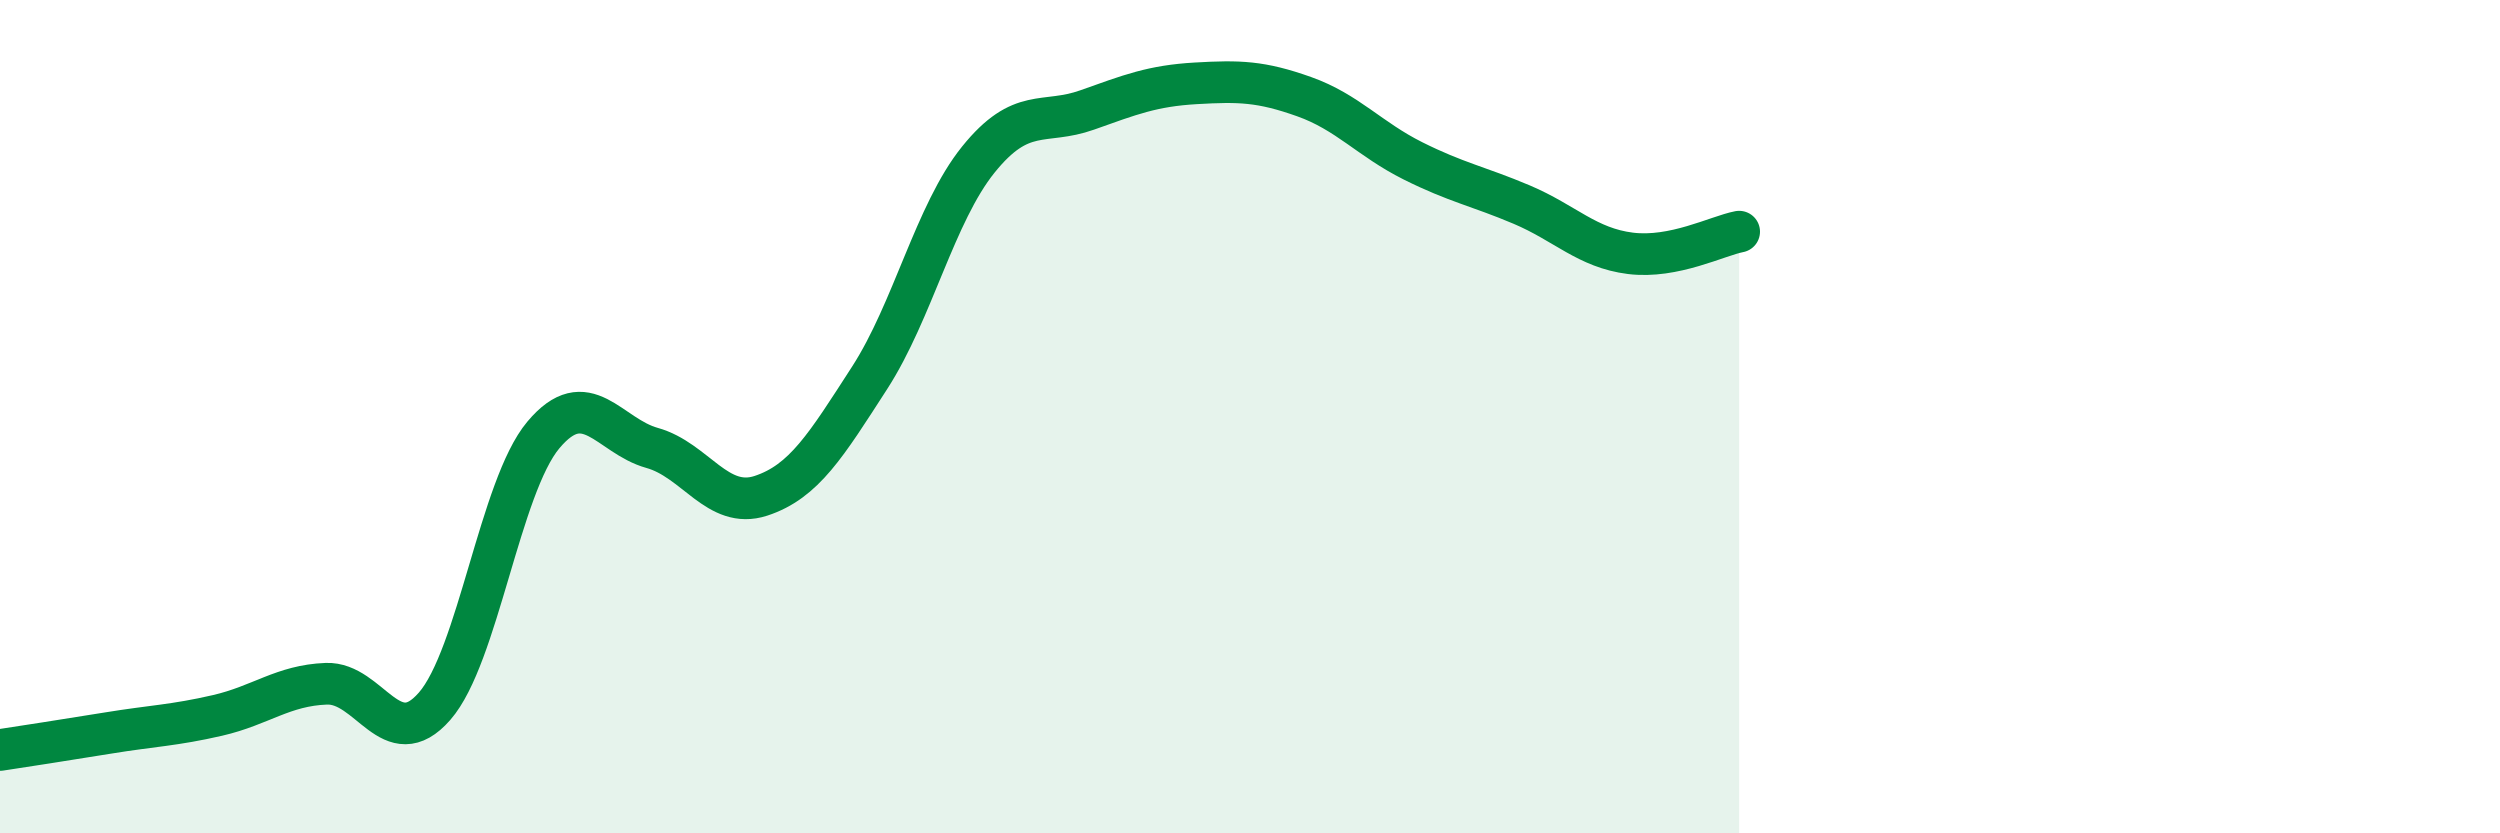
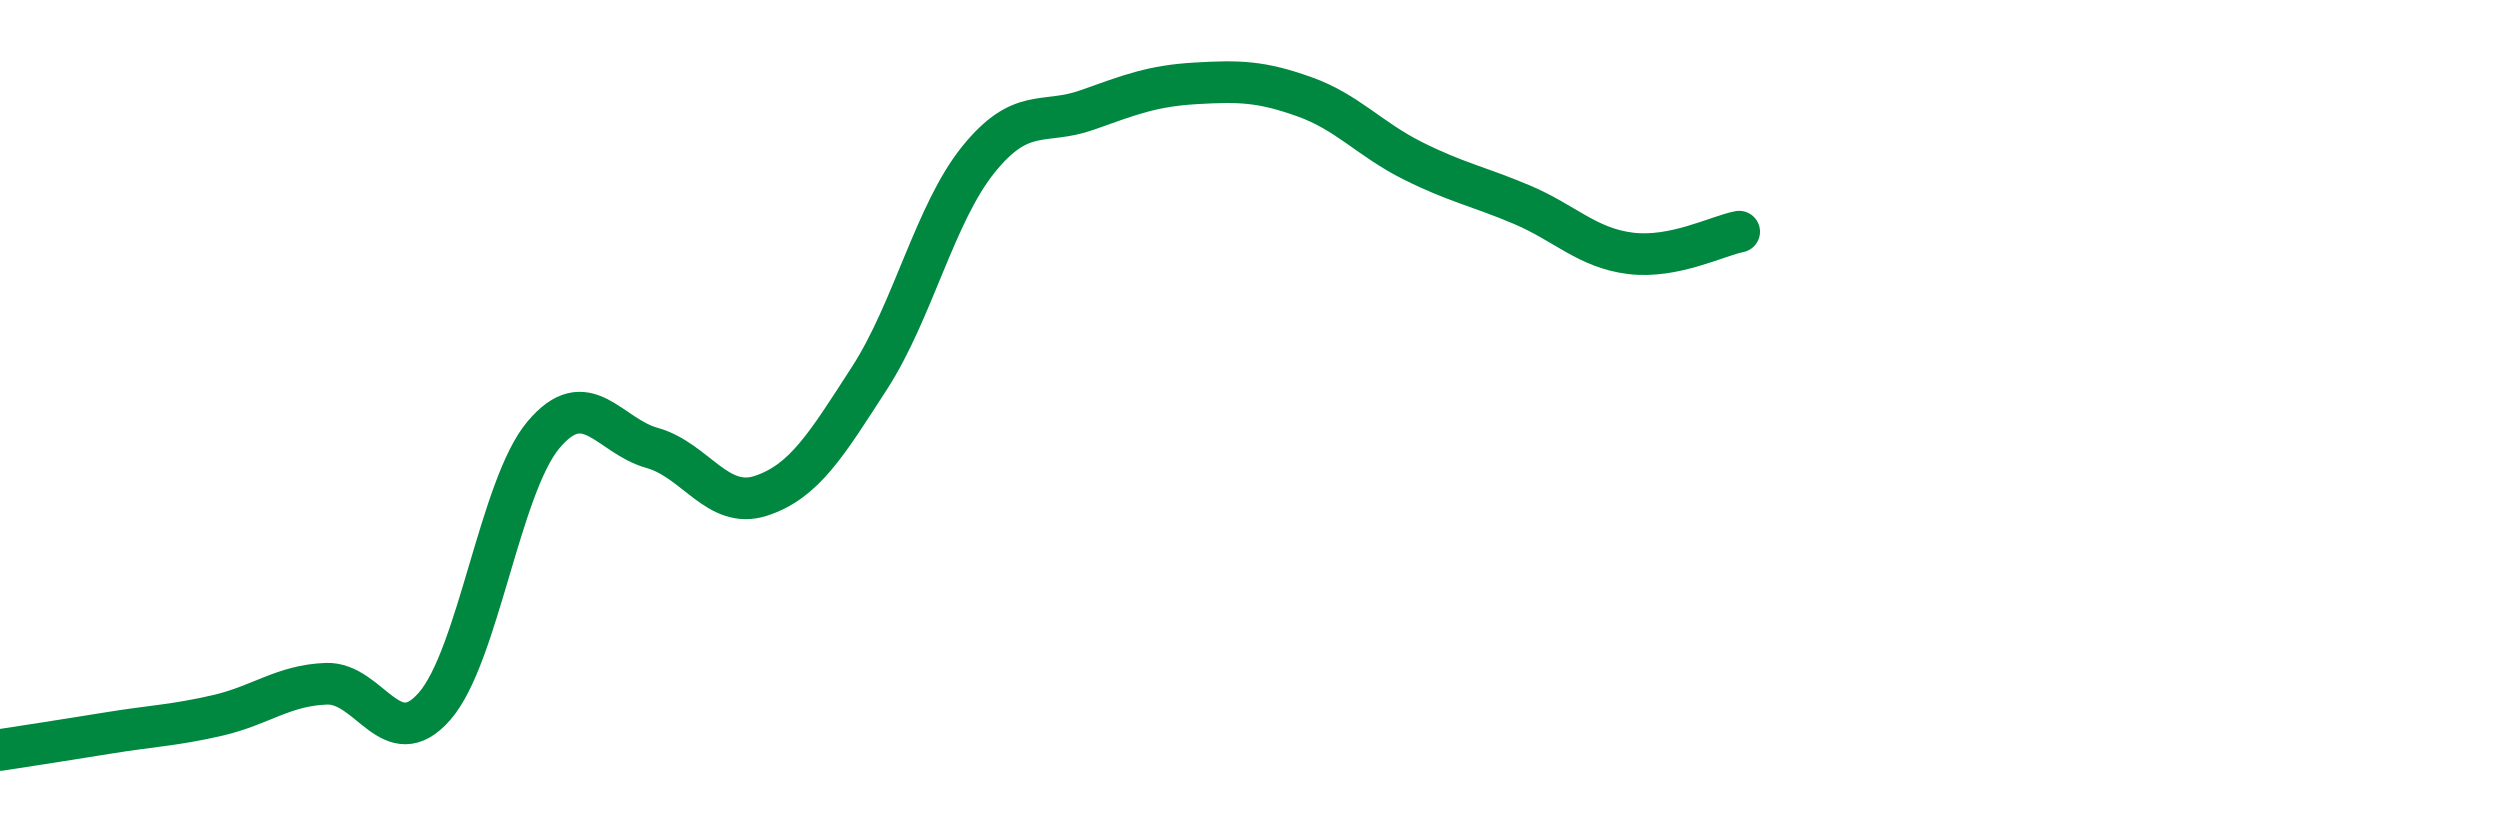
<svg xmlns="http://www.w3.org/2000/svg" width="60" height="20" viewBox="0 0 60 20">
-   <path d="M 0,18 C 0.52,17.92 1.57,17.76 2.61,17.59 C 3.65,17.42 4.18,17.41 5.22,17.17 C 6.26,16.93 6.79,16.45 7.83,16.41 C 8.87,16.37 9.39,18.14 10.43,16.95 C 11.47,15.76 12,11.68 13.04,10.44 C 14.08,9.2 14.61,10.46 15.65,10.75 C 16.69,11.04 17.22,12.24 18.26,11.9 C 19.3,11.56 19.83,10.68 20.87,9.07 C 21.91,7.46 22.44,5.12 23.48,3.83 C 24.52,2.54 25.05,3.01 26.09,2.64 C 27.13,2.27 27.66,2.06 28.7,2 C 29.74,1.94 30.26,1.95 31.3,2.32 C 32.34,2.69 32.87,3.34 33.91,3.86 C 34.95,4.38 35.48,4.47 36.52,4.91 C 37.56,5.35 38.09,5.95 39.13,6.08 C 40.17,6.21 41.22,5.66 41.74,5.56L41.74 20L0 20Z" fill="#008740" opacity="0.1" stroke-linecap="round" stroke-linejoin="round" />
  <path d="M 0,18 C 0.52,17.92 1.57,17.76 2.61,17.59 C 3.65,17.42 4.18,17.41 5.22,17.17 C 6.26,16.93 6.79,16.45 7.83,16.41 C 8.87,16.37 9.39,18.14 10.43,16.95 C 11.47,15.76 12,11.68 13.04,10.44 C 14.08,9.2 14.61,10.46 15.65,10.75 C 16.69,11.04 17.22,12.24 18.26,11.9 C 19.3,11.56 19.83,10.68 20.87,9.07 C 21.91,7.46 22.44,5.12 23.48,3.83 C 24.52,2.54 25.05,3.01 26.09,2.64 C 27.13,2.27 27.66,2.06 28.7,2 C 29.74,1.94 30.26,1.95 31.3,2.32 C 32.34,2.69 32.87,3.34 33.91,3.86 C 34.95,4.38 35.48,4.47 36.52,4.91 C 37.56,5.35 38.09,5.95 39.13,6.08 C 40.17,6.21 41.22,5.66 41.74,5.56" stroke="#008740" stroke-width="1" fill="none" stroke-linecap="round" stroke-linejoin="round" />
</svg>